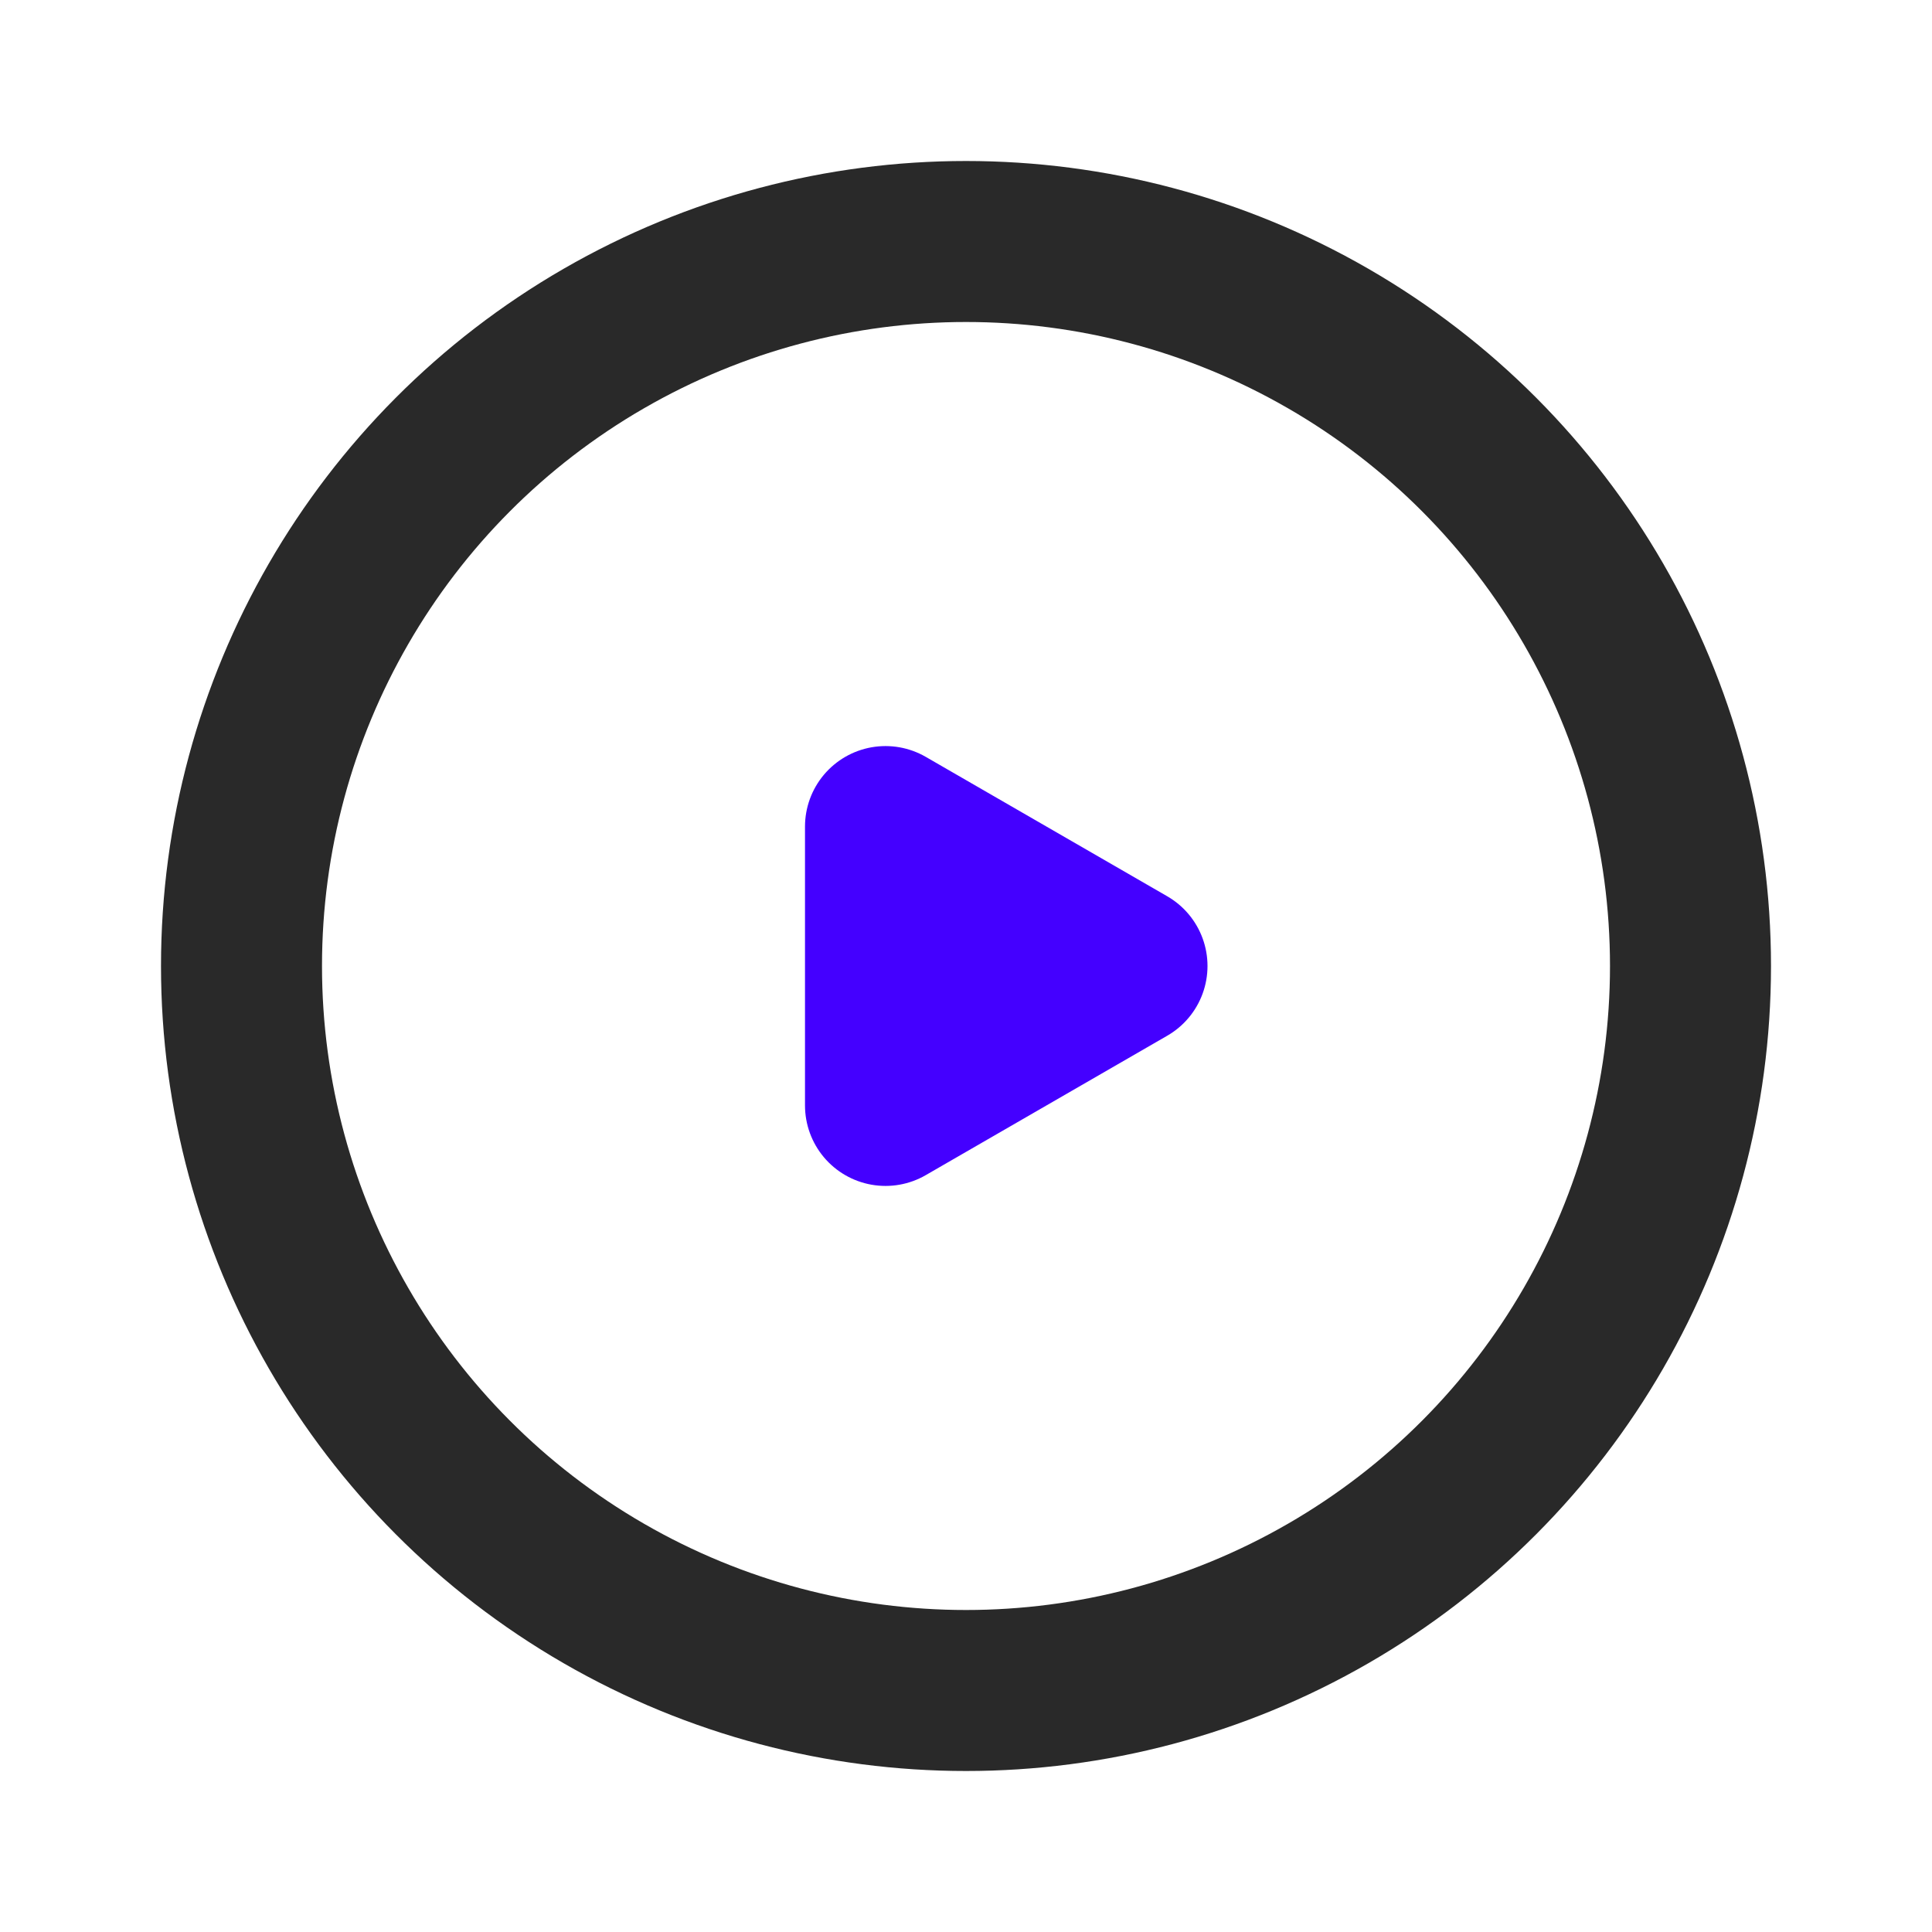
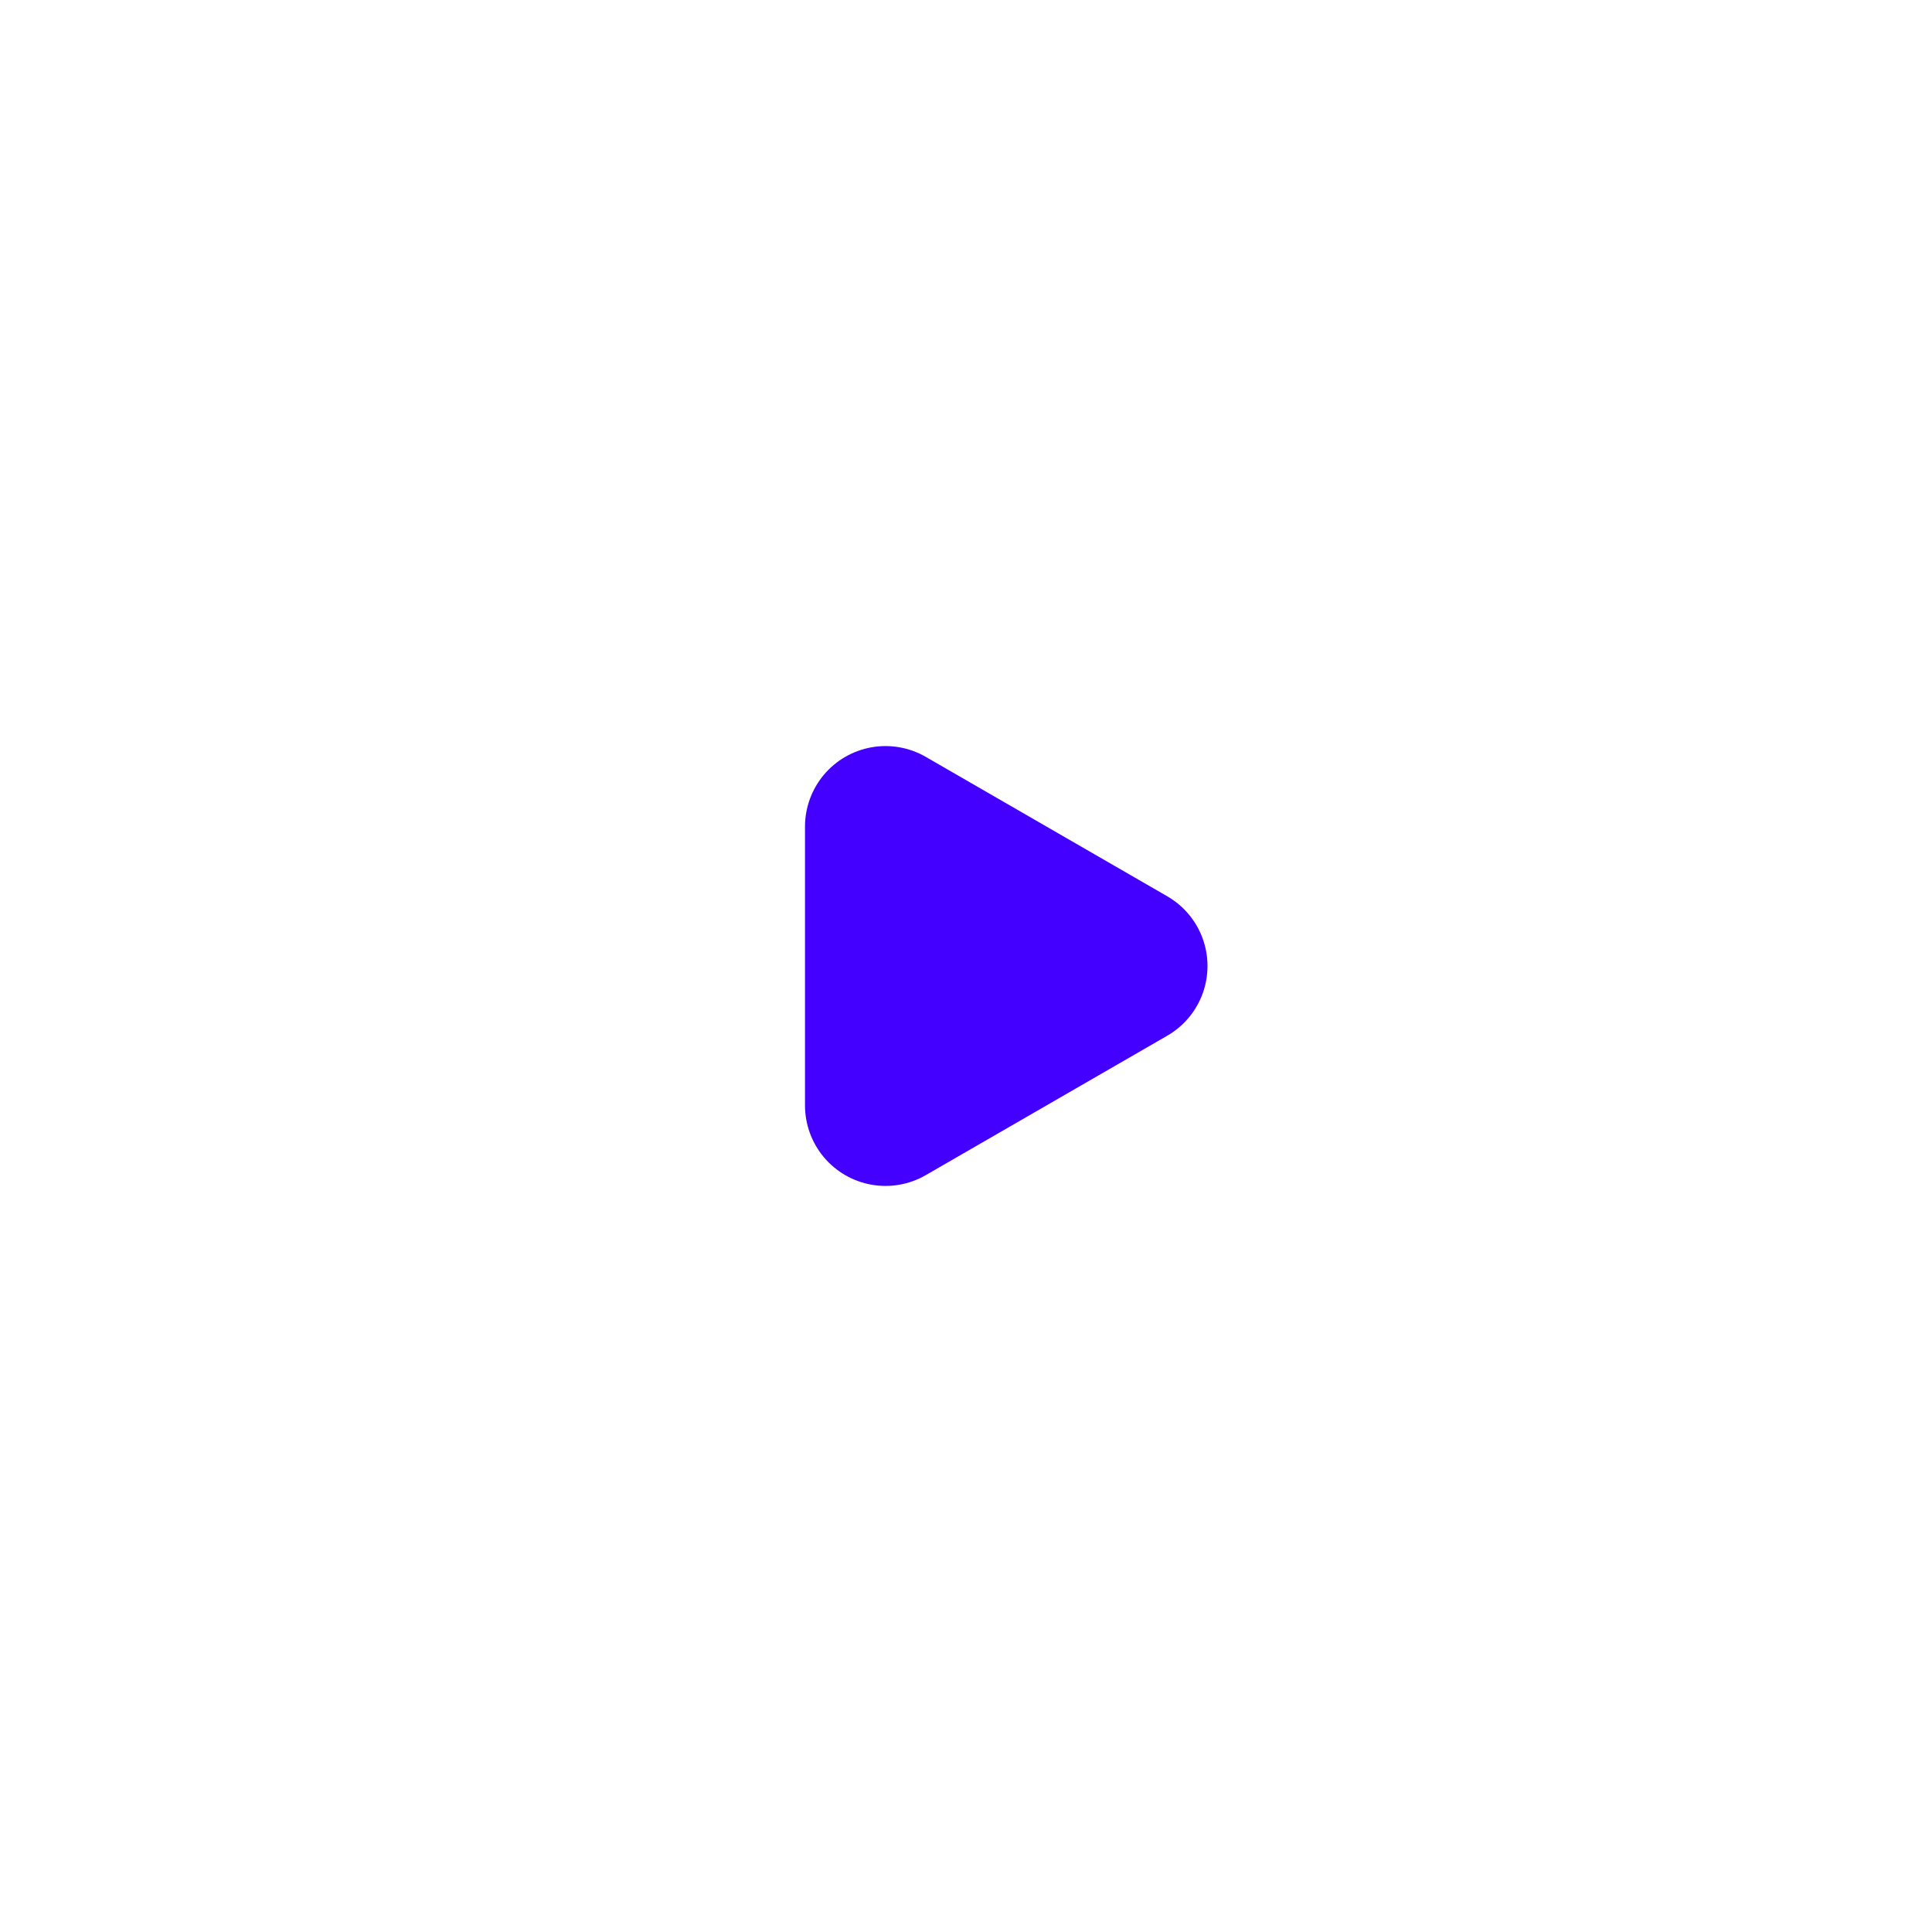
<svg xmlns="http://www.w3.org/2000/svg" width="24" height="24" viewBox="0 0 24 24" fill="none">
-   <circle cx="12" cy="12" r="9" stroke="#292929" stroke-width="2" stroke-linecap="round" stroke-linejoin="round" />
  <path d="M14 12L11 13.732L11 10.268L14 12Z" stroke="#4400FF" stroke-width="2" stroke-linejoin="round" />
</svg>